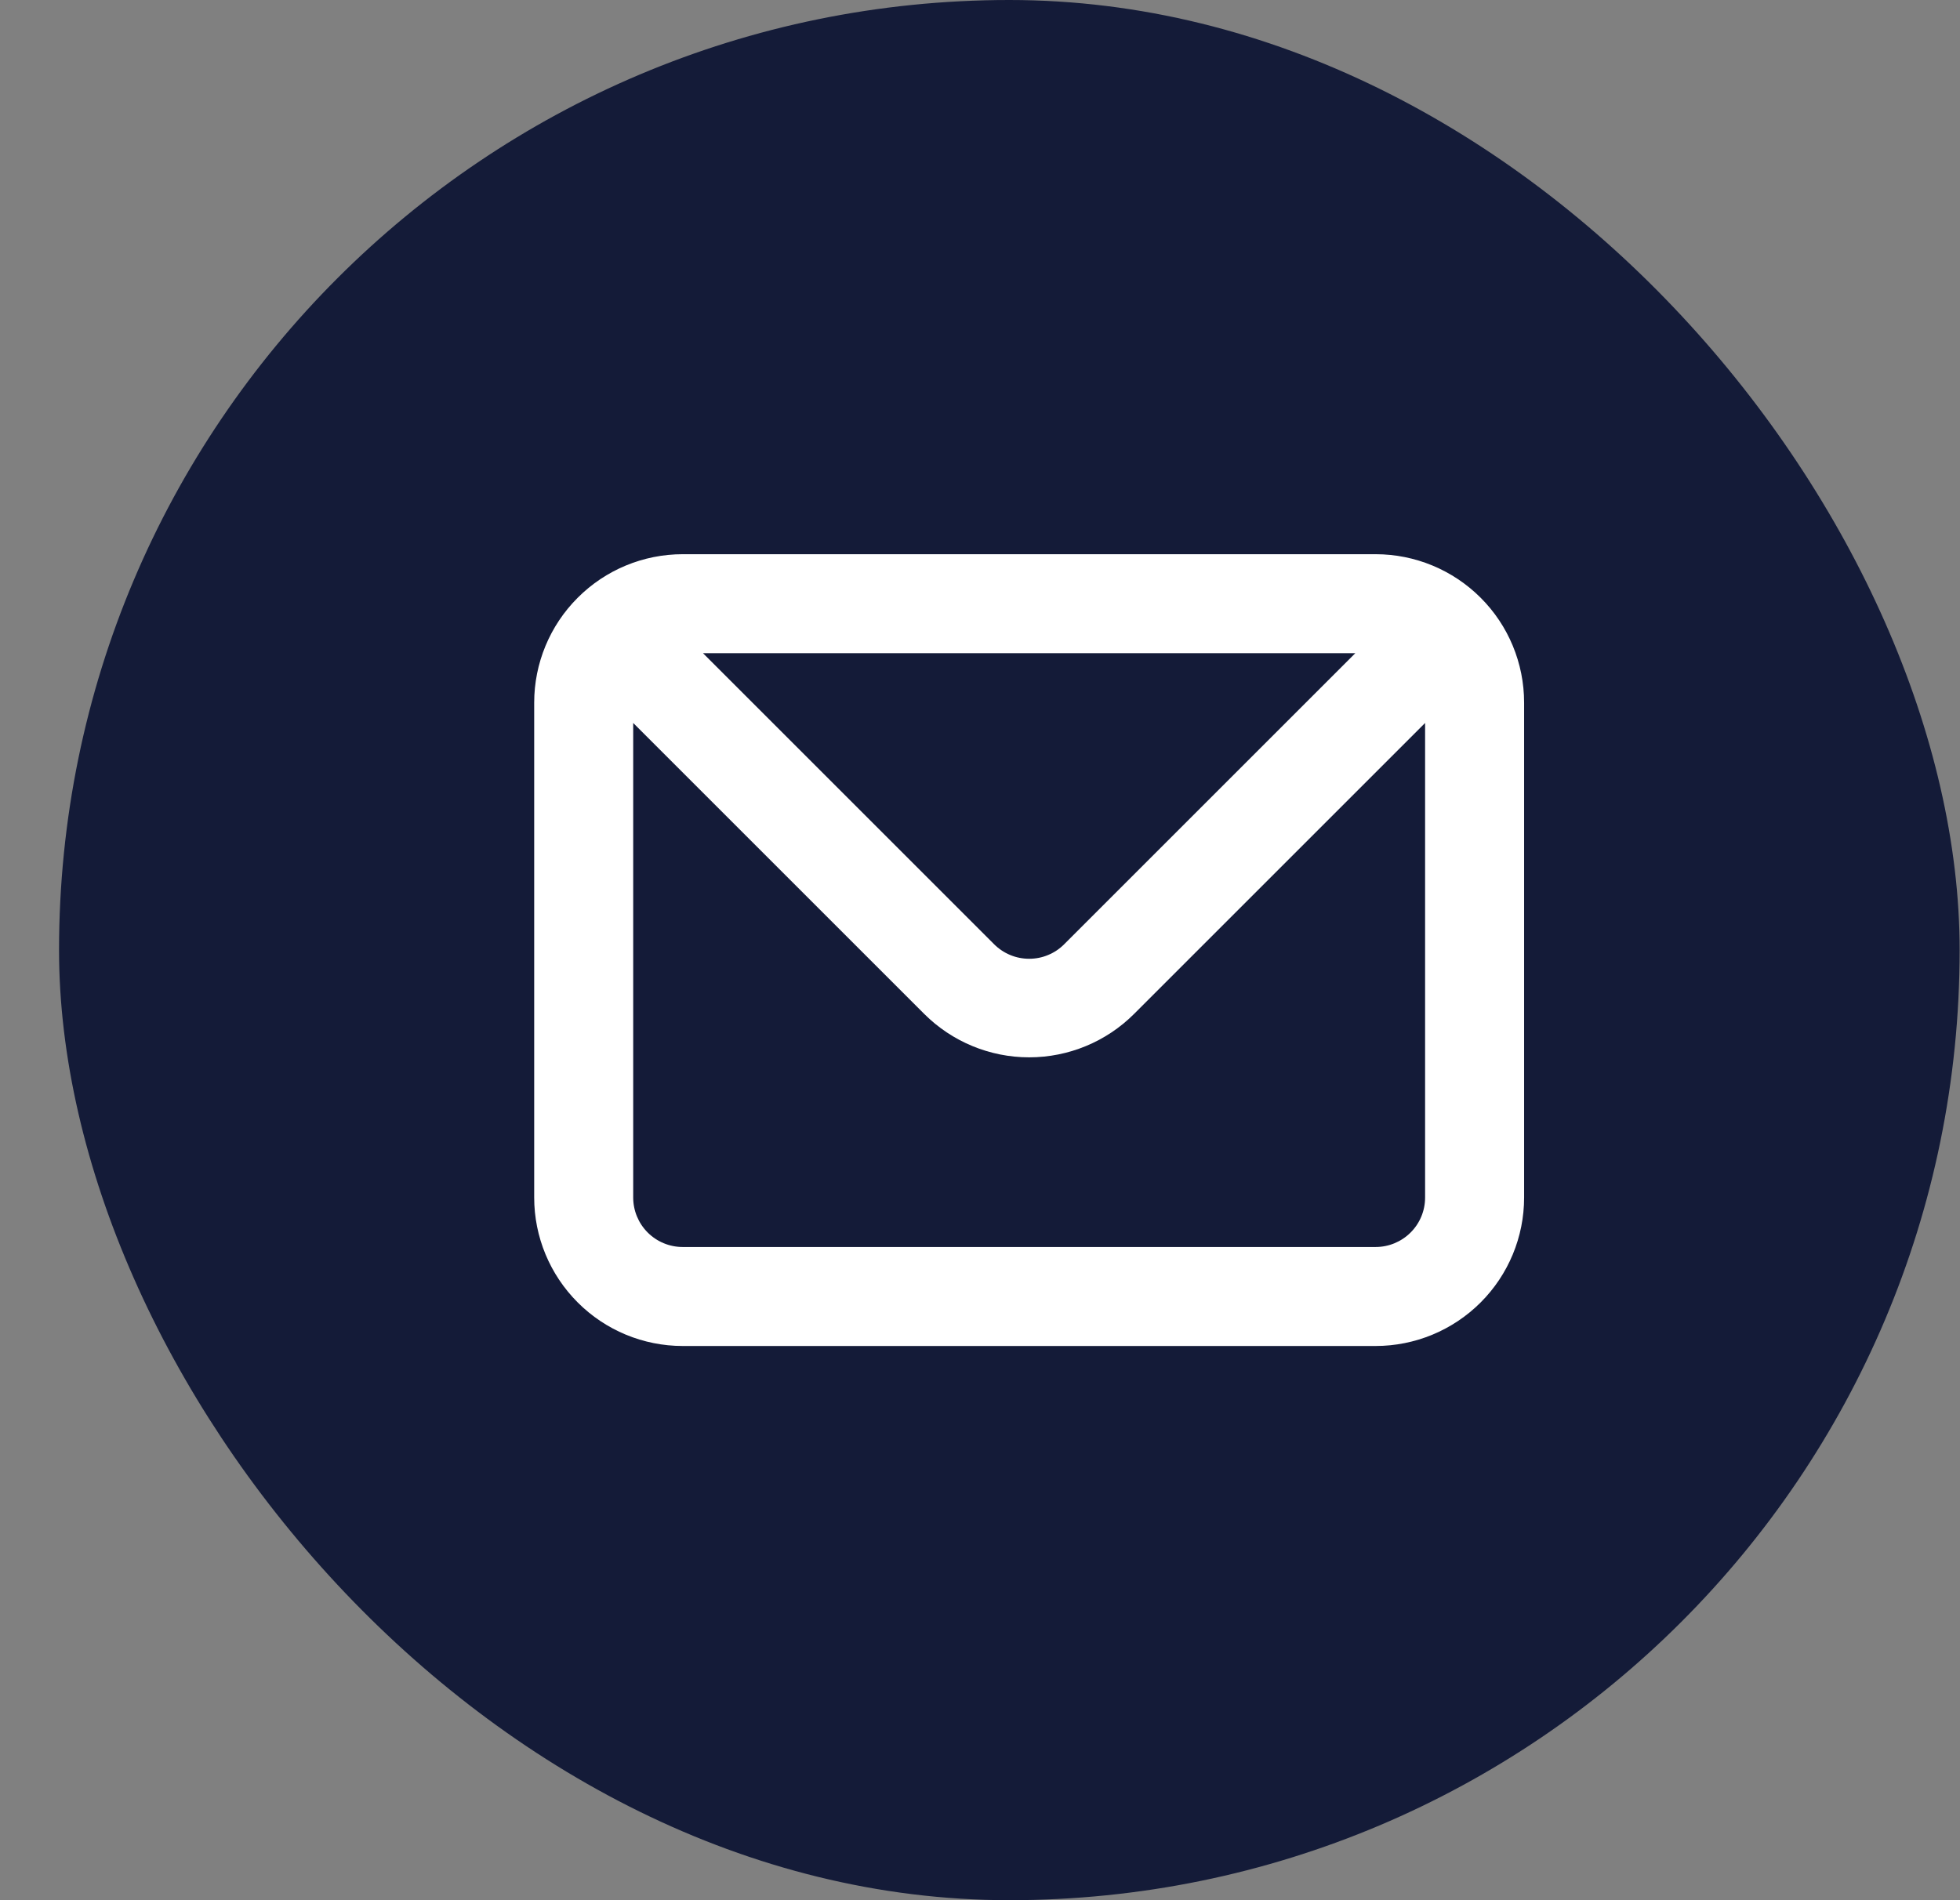
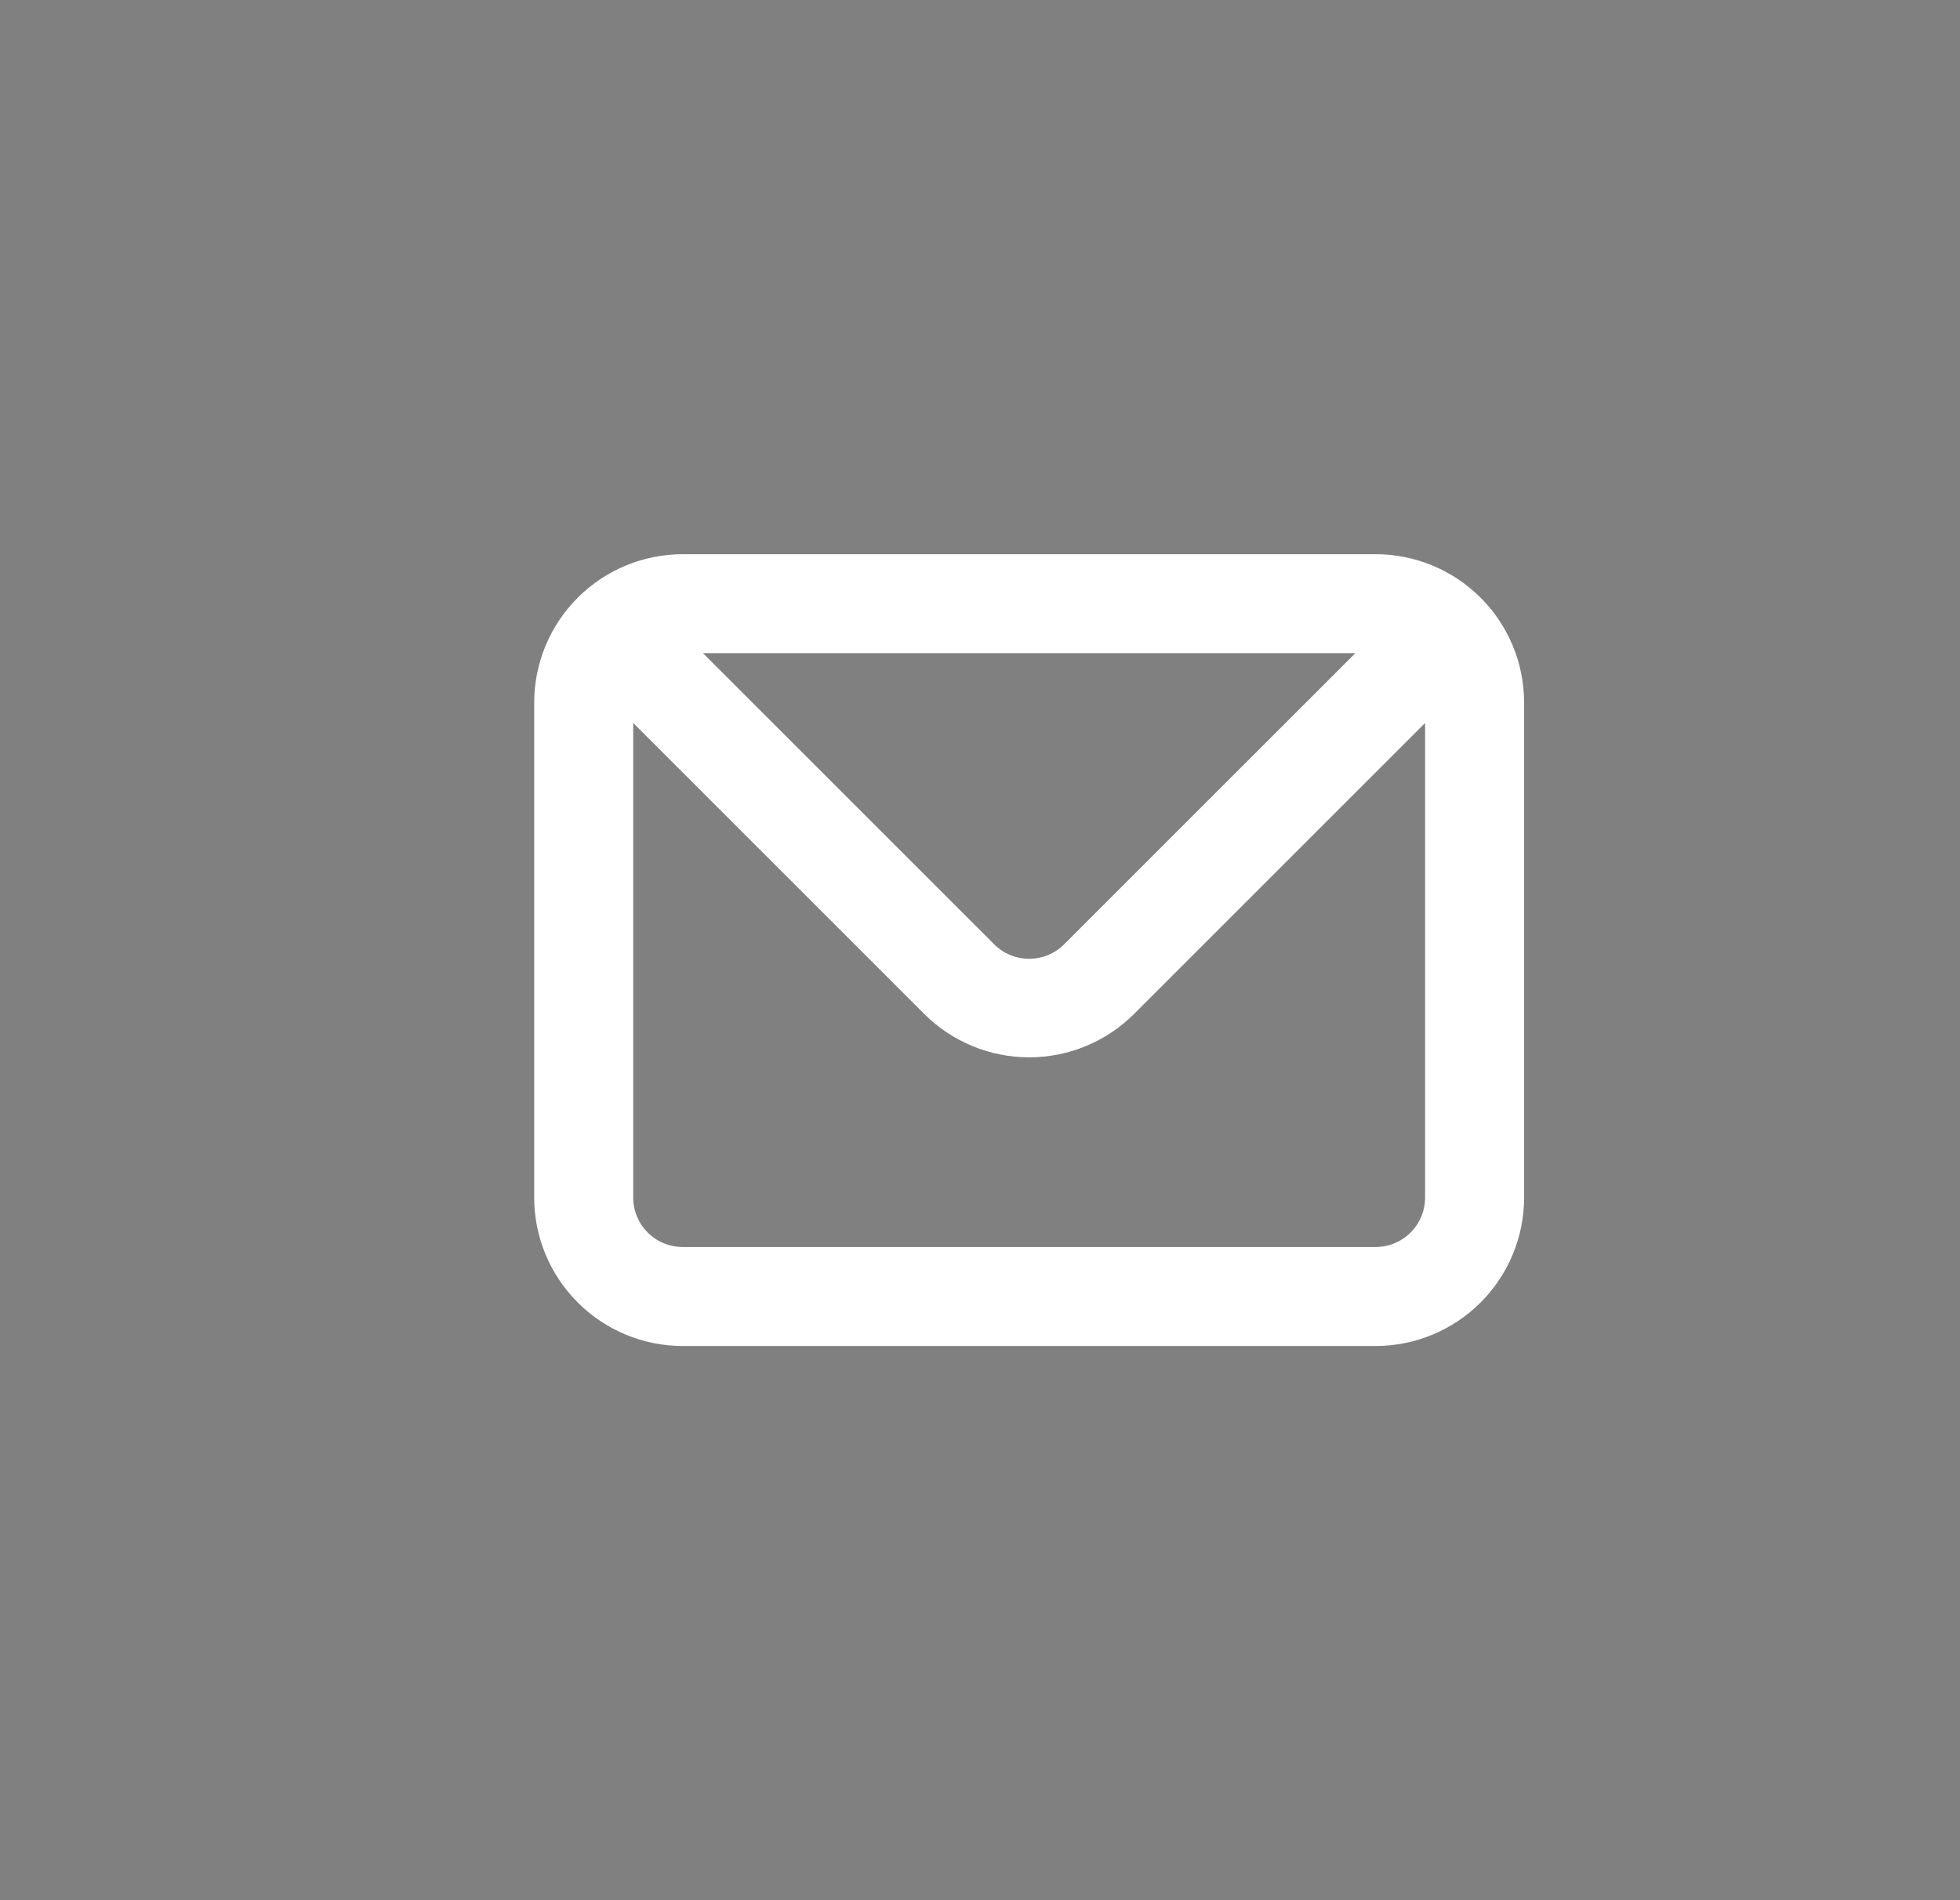
<svg xmlns="http://www.w3.org/2000/svg" width="33" height="32" viewBox="0 0 33 32" fill="none">
  <rect x="0" y="0" width="33" height="32" fill="#808080" stroke="none" />
-   <rect x="0.994" width="32" height="32" rx="16" fill="#141B38" />
  <path d="M23.161 9.333H11.494C10.831 9.333 10.195 9.597 9.727 10.066C9.258 10.534 8.994 11.17 8.994 11.833V20.167C8.994 20.83 9.258 21.465 9.727 21.934C10.195 22.403 10.831 22.667 11.494 22.667H23.161C23.824 22.667 24.46 22.403 24.929 21.934C25.398 21.465 25.661 20.83 25.661 20.167V11.833C25.661 11.17 25.398 10.534 24.929 10.066C24.46 9.597 23.824 9.333 23.161 9.333V9.333ZM22.819 11L17.919 15.9C17.842 15.978 17.75 16.04 17.648 16.082C17.547 16.125 17.438 16.146 17.328 16.146C17.218 16.146 17.109 16.125 17.007 16.082C16.906 16.04 16.814 15.978 16.736 15.9L11.836 11H22.819ZM23.994 20.167C23.994 20.388 23.907 20.6 23.75 20.756C23.594 20.912 23.382 21 23.161 21H11.494C11.273 21 11.061 20.912 10.905 20.756C10.749 20.6 10.661 20.388 10.661 20.167V12.175L15.561 17.075C16.03 17.543 16.665 17.806 17.328 17.806C17.99 17.806 18.626 17.543 19.094 17.075L23.994 12.175V20.167Z" fill="white" />
</svg>